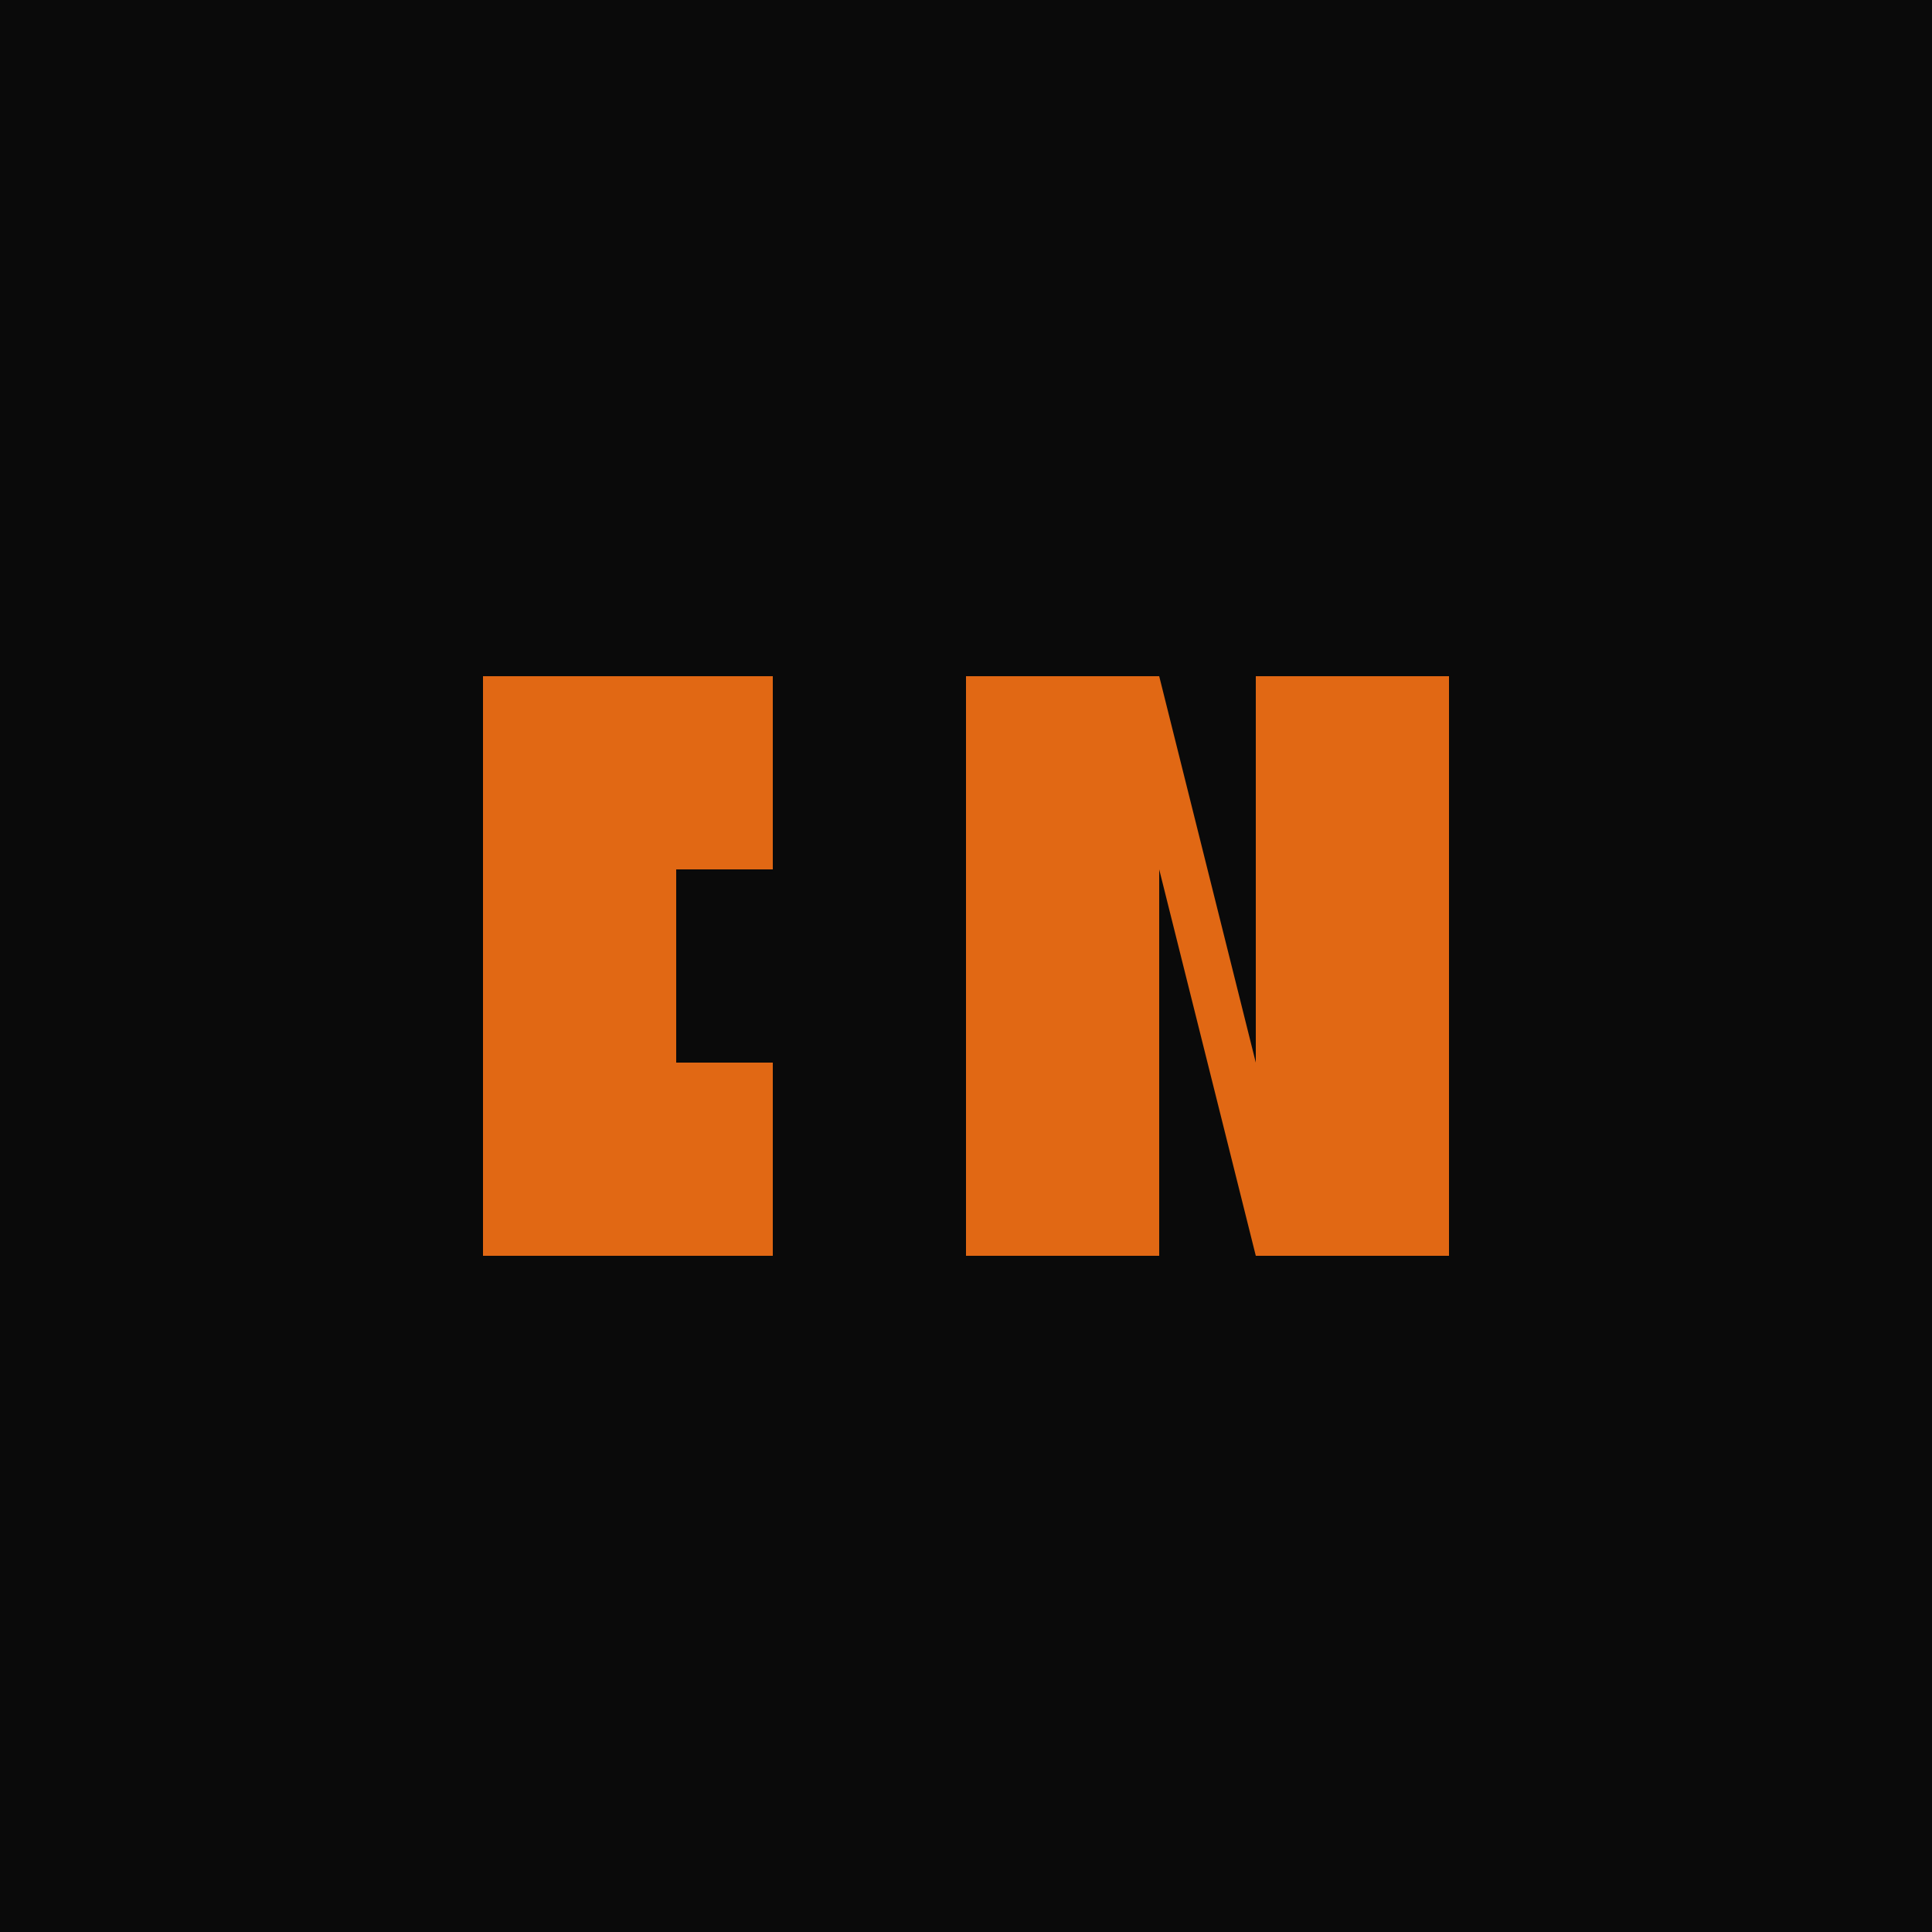
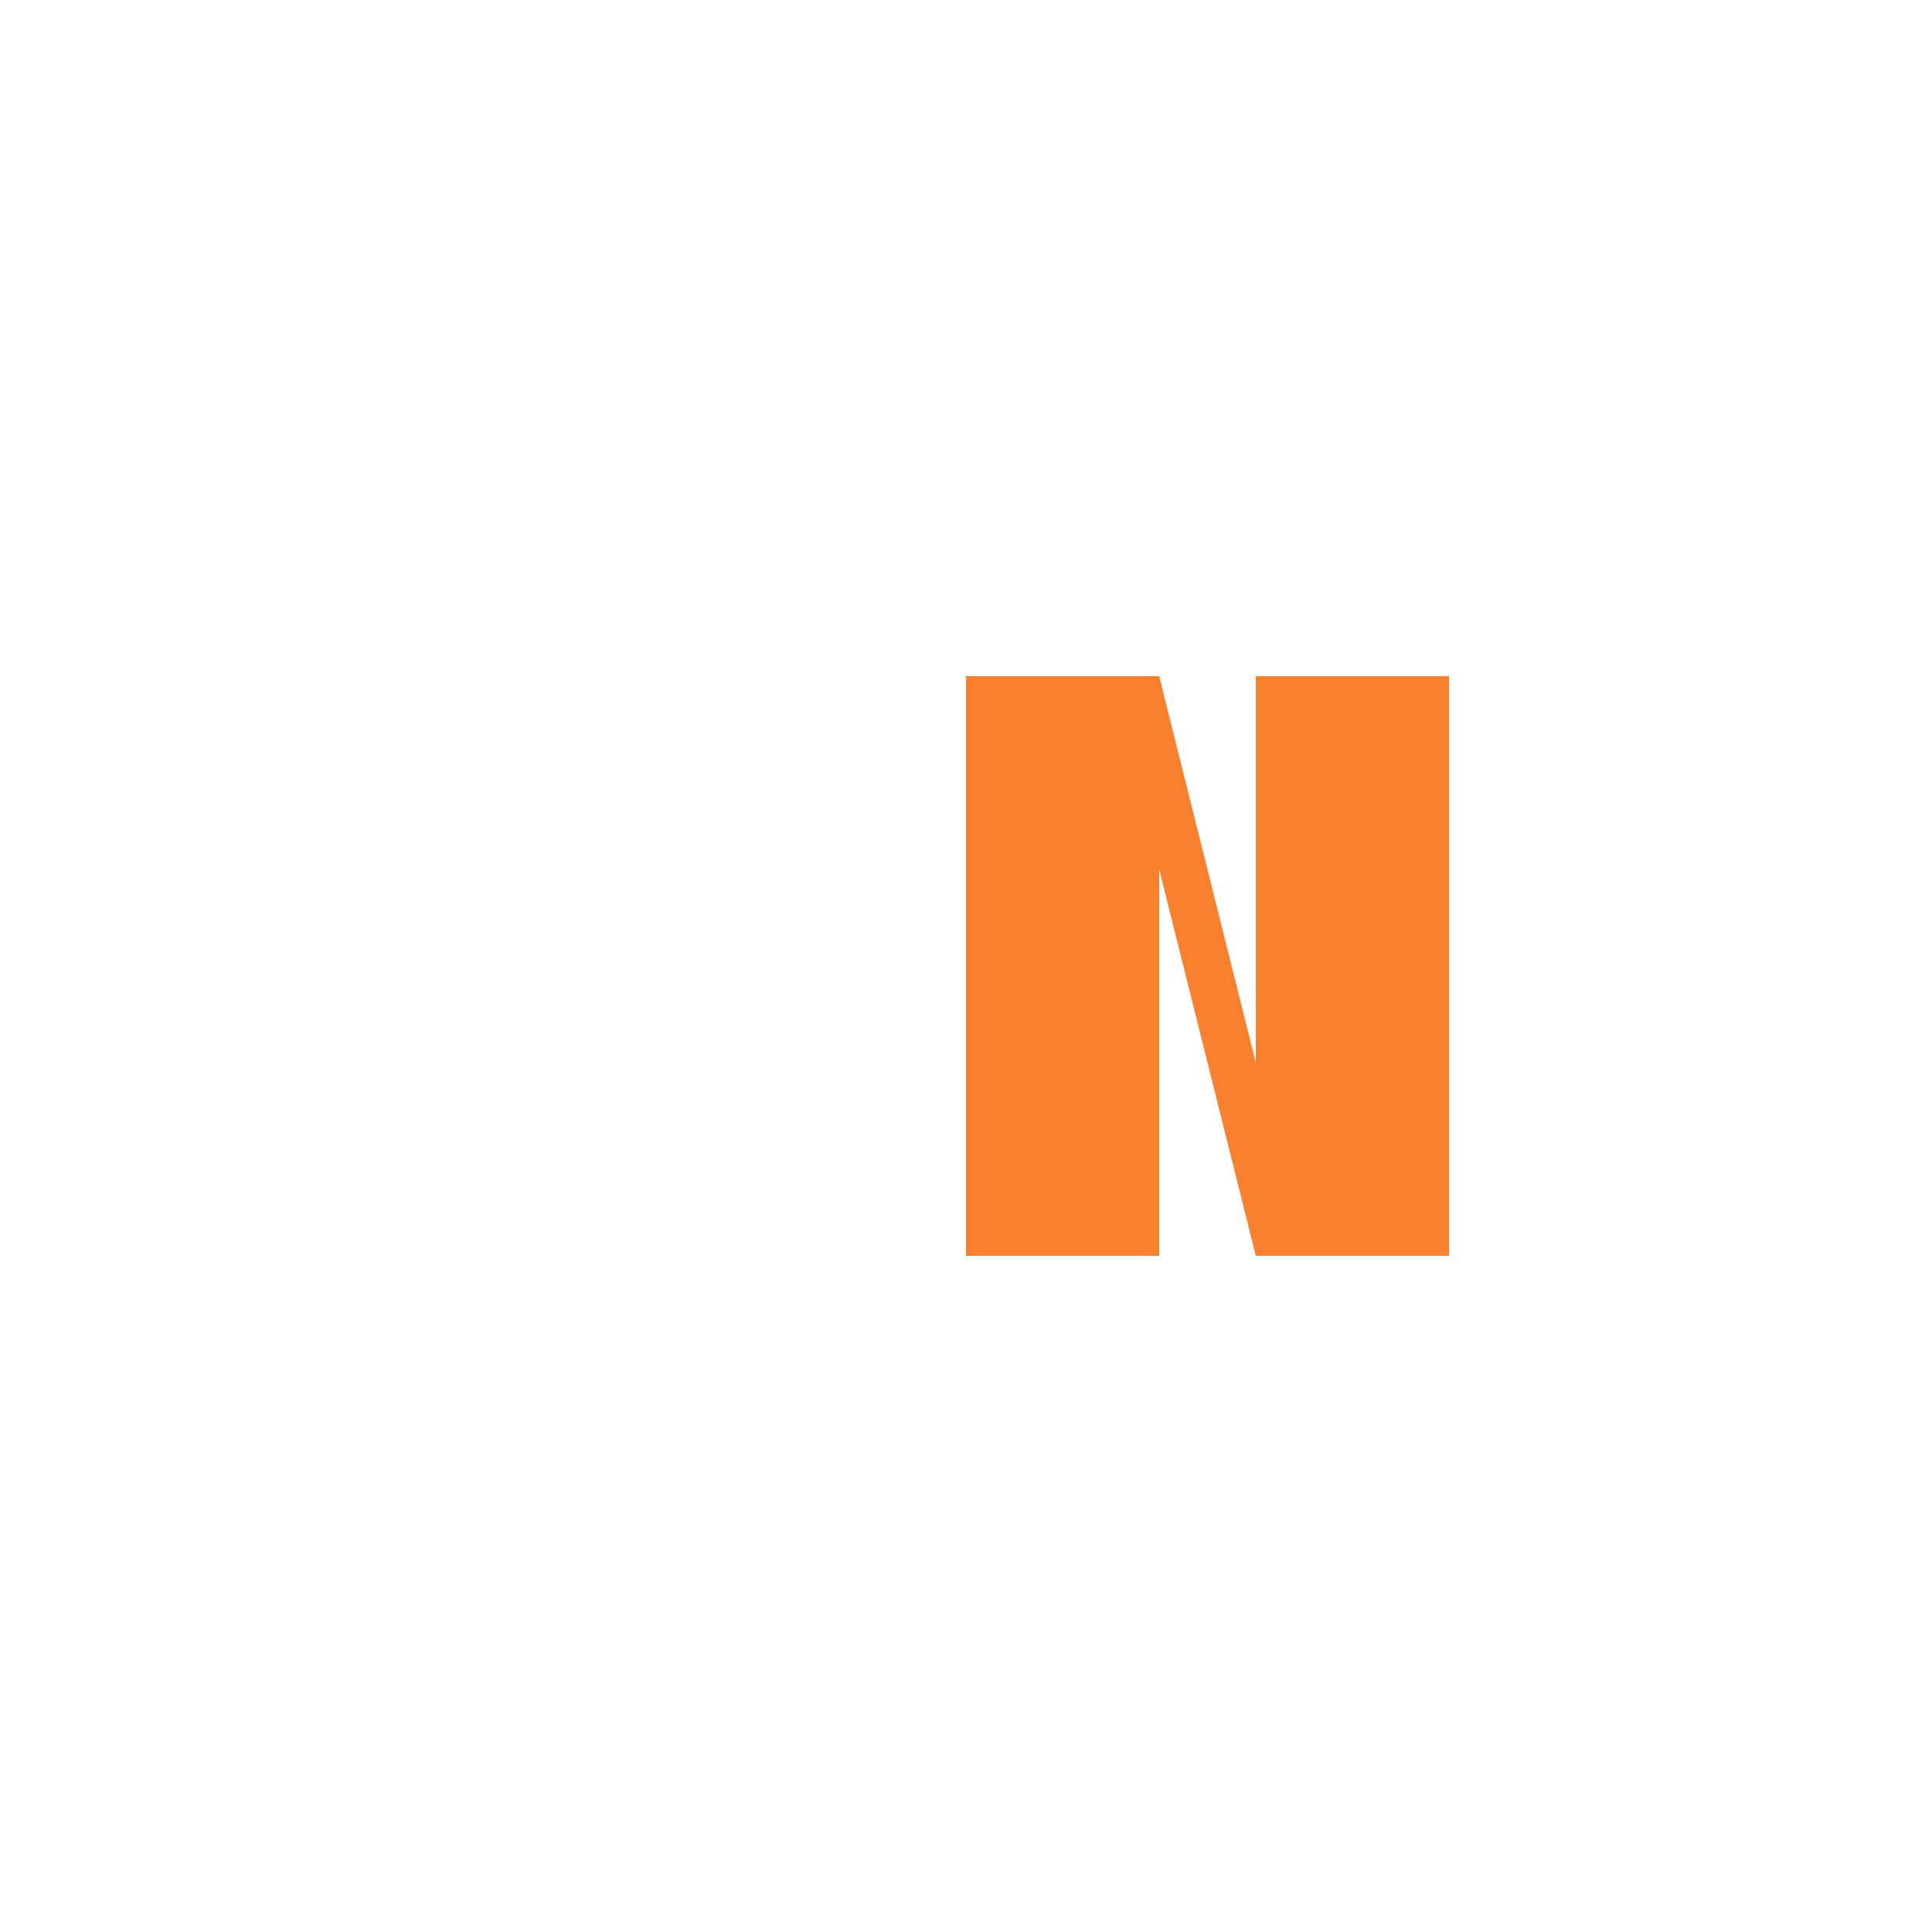
<svg xmlns="http://www.w3.org/2000/svg" viewBox="0 0 100 100">
-   <rect width="100" height="100" fill="#0a0a0a" />
  <g fill="#f97316">
-     <path d="M 25 35 L 25 65 L 40 65 L 40 55 L 35 55 L 35 45 L 40 45 L 40 35 Z" opacity="0.9" />
    <path d="M 50 35 L 50 65 L 60 65 L 60 45 L 65 65 L 75 65 L 75 35 L 65 35 L 65 55 L 60 35 Z" opacity="0.9" />
  </g>
</svg>